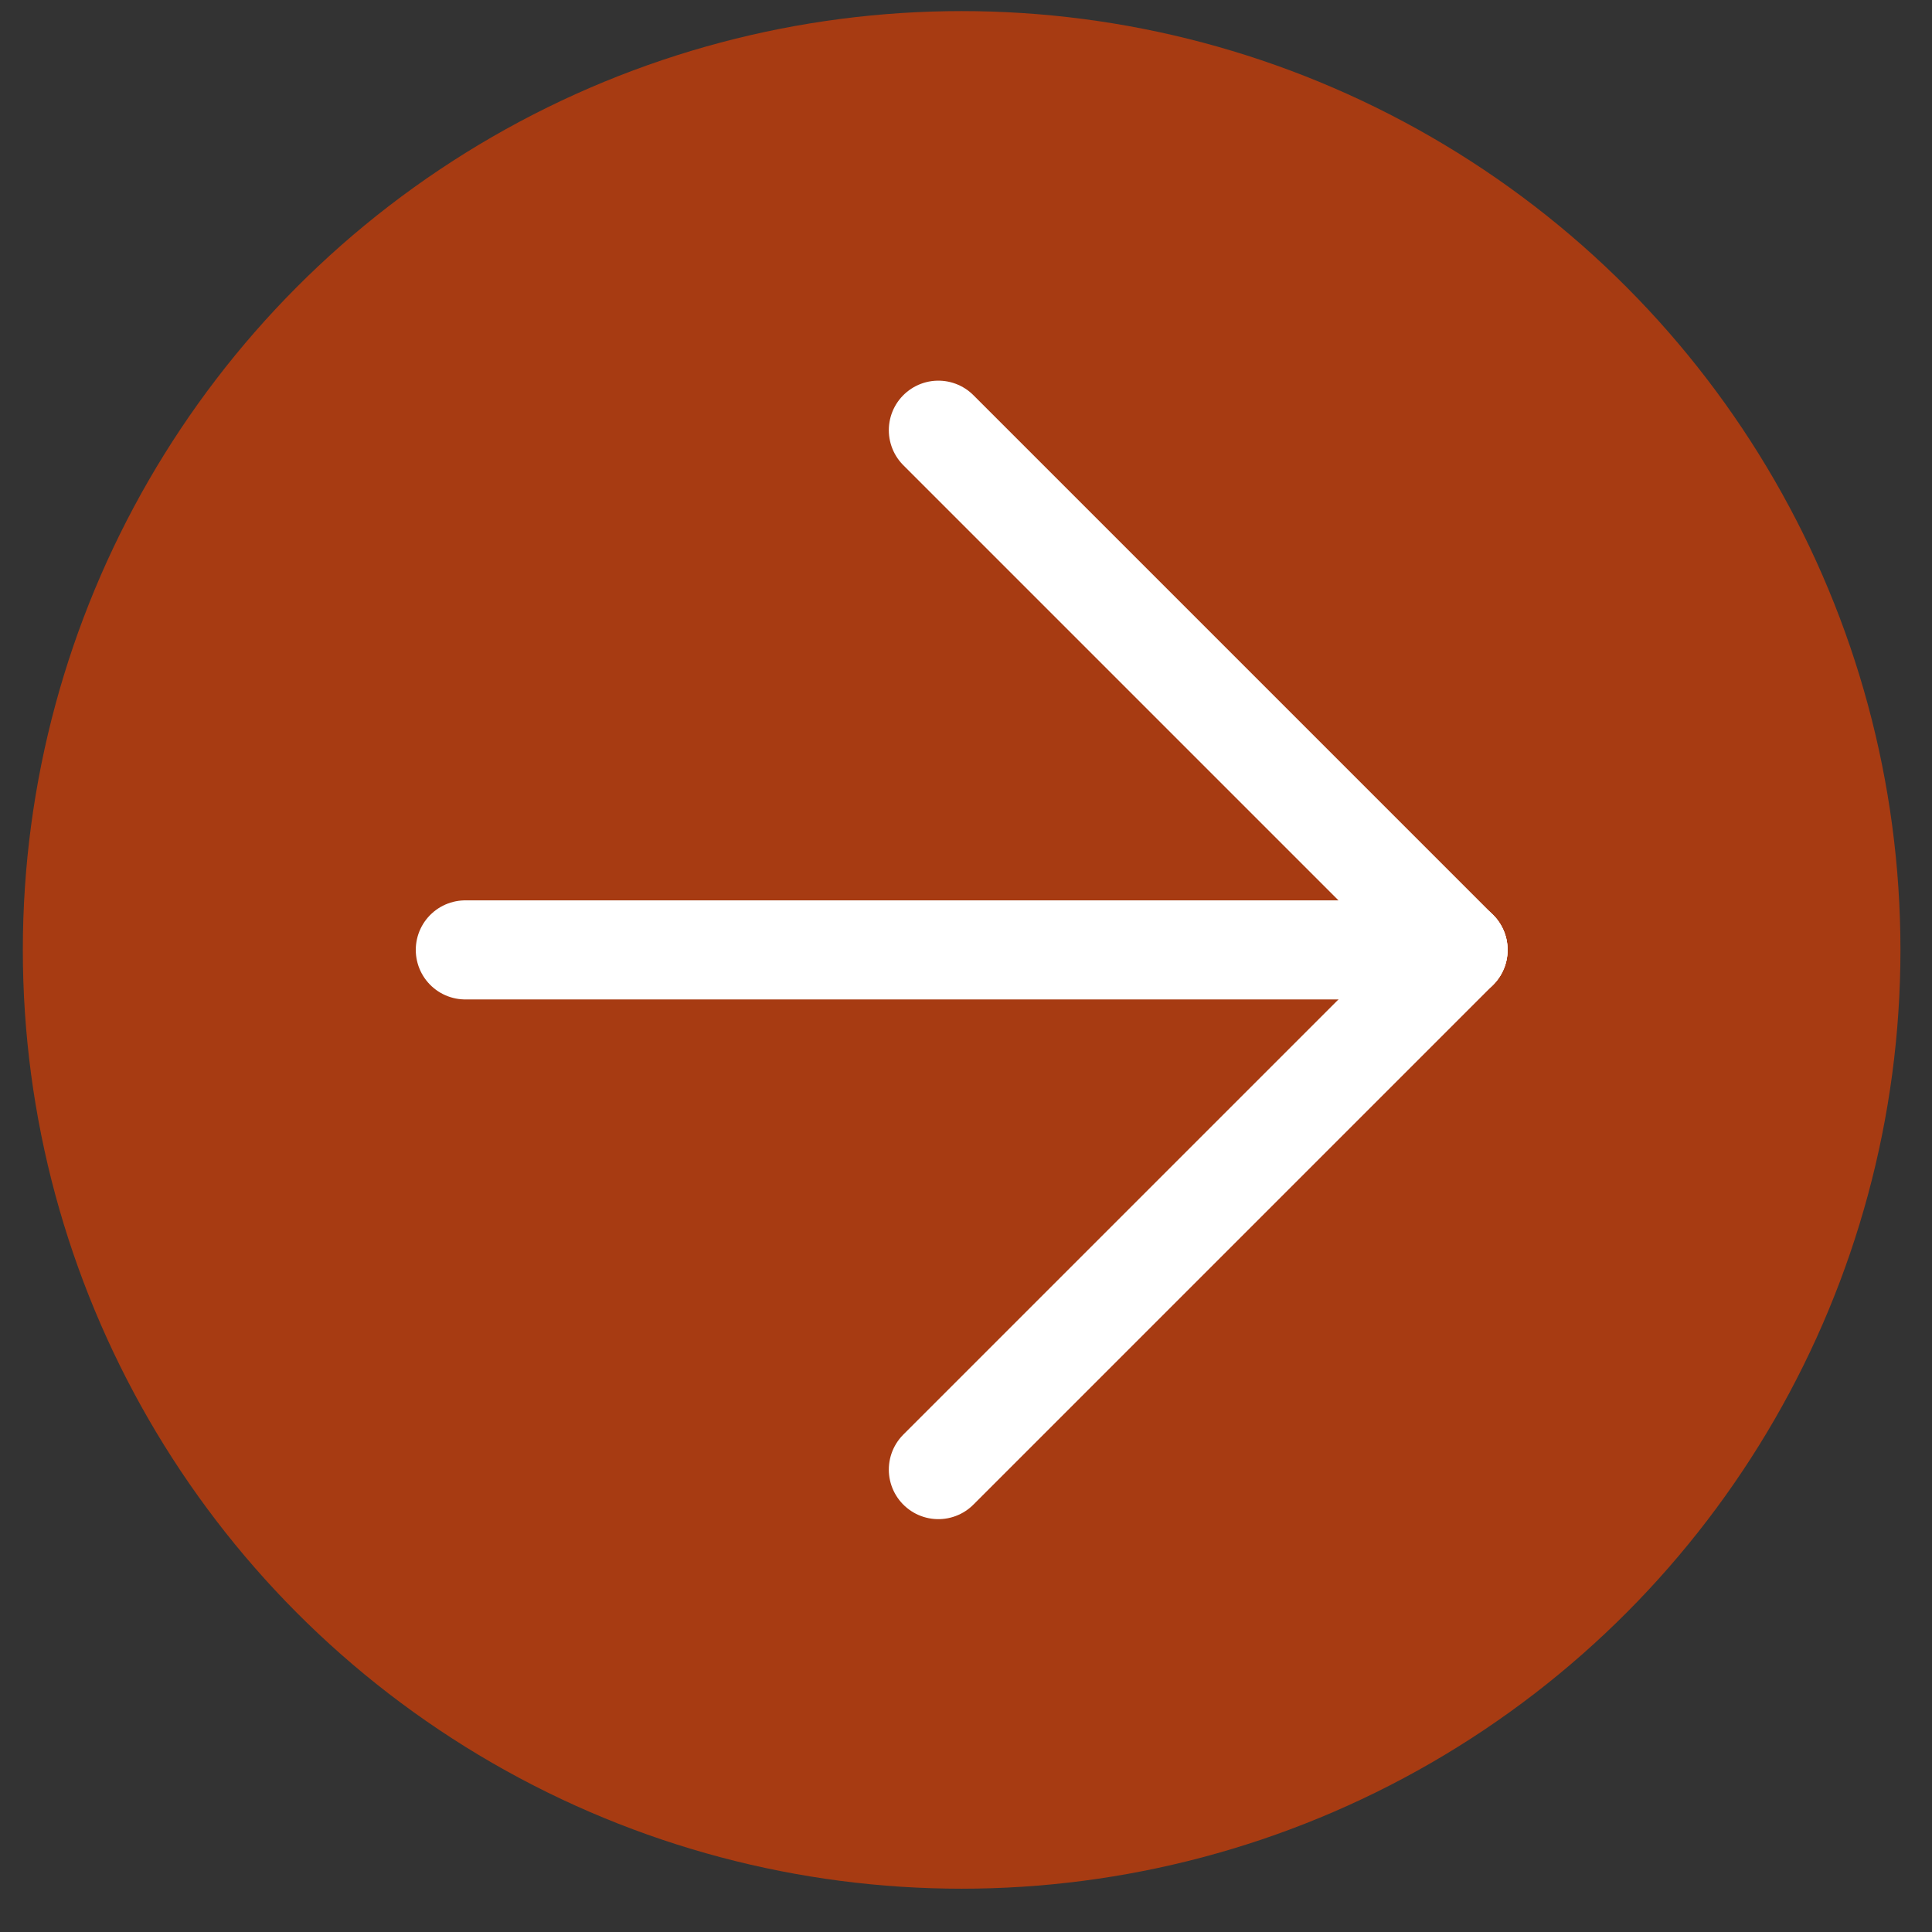
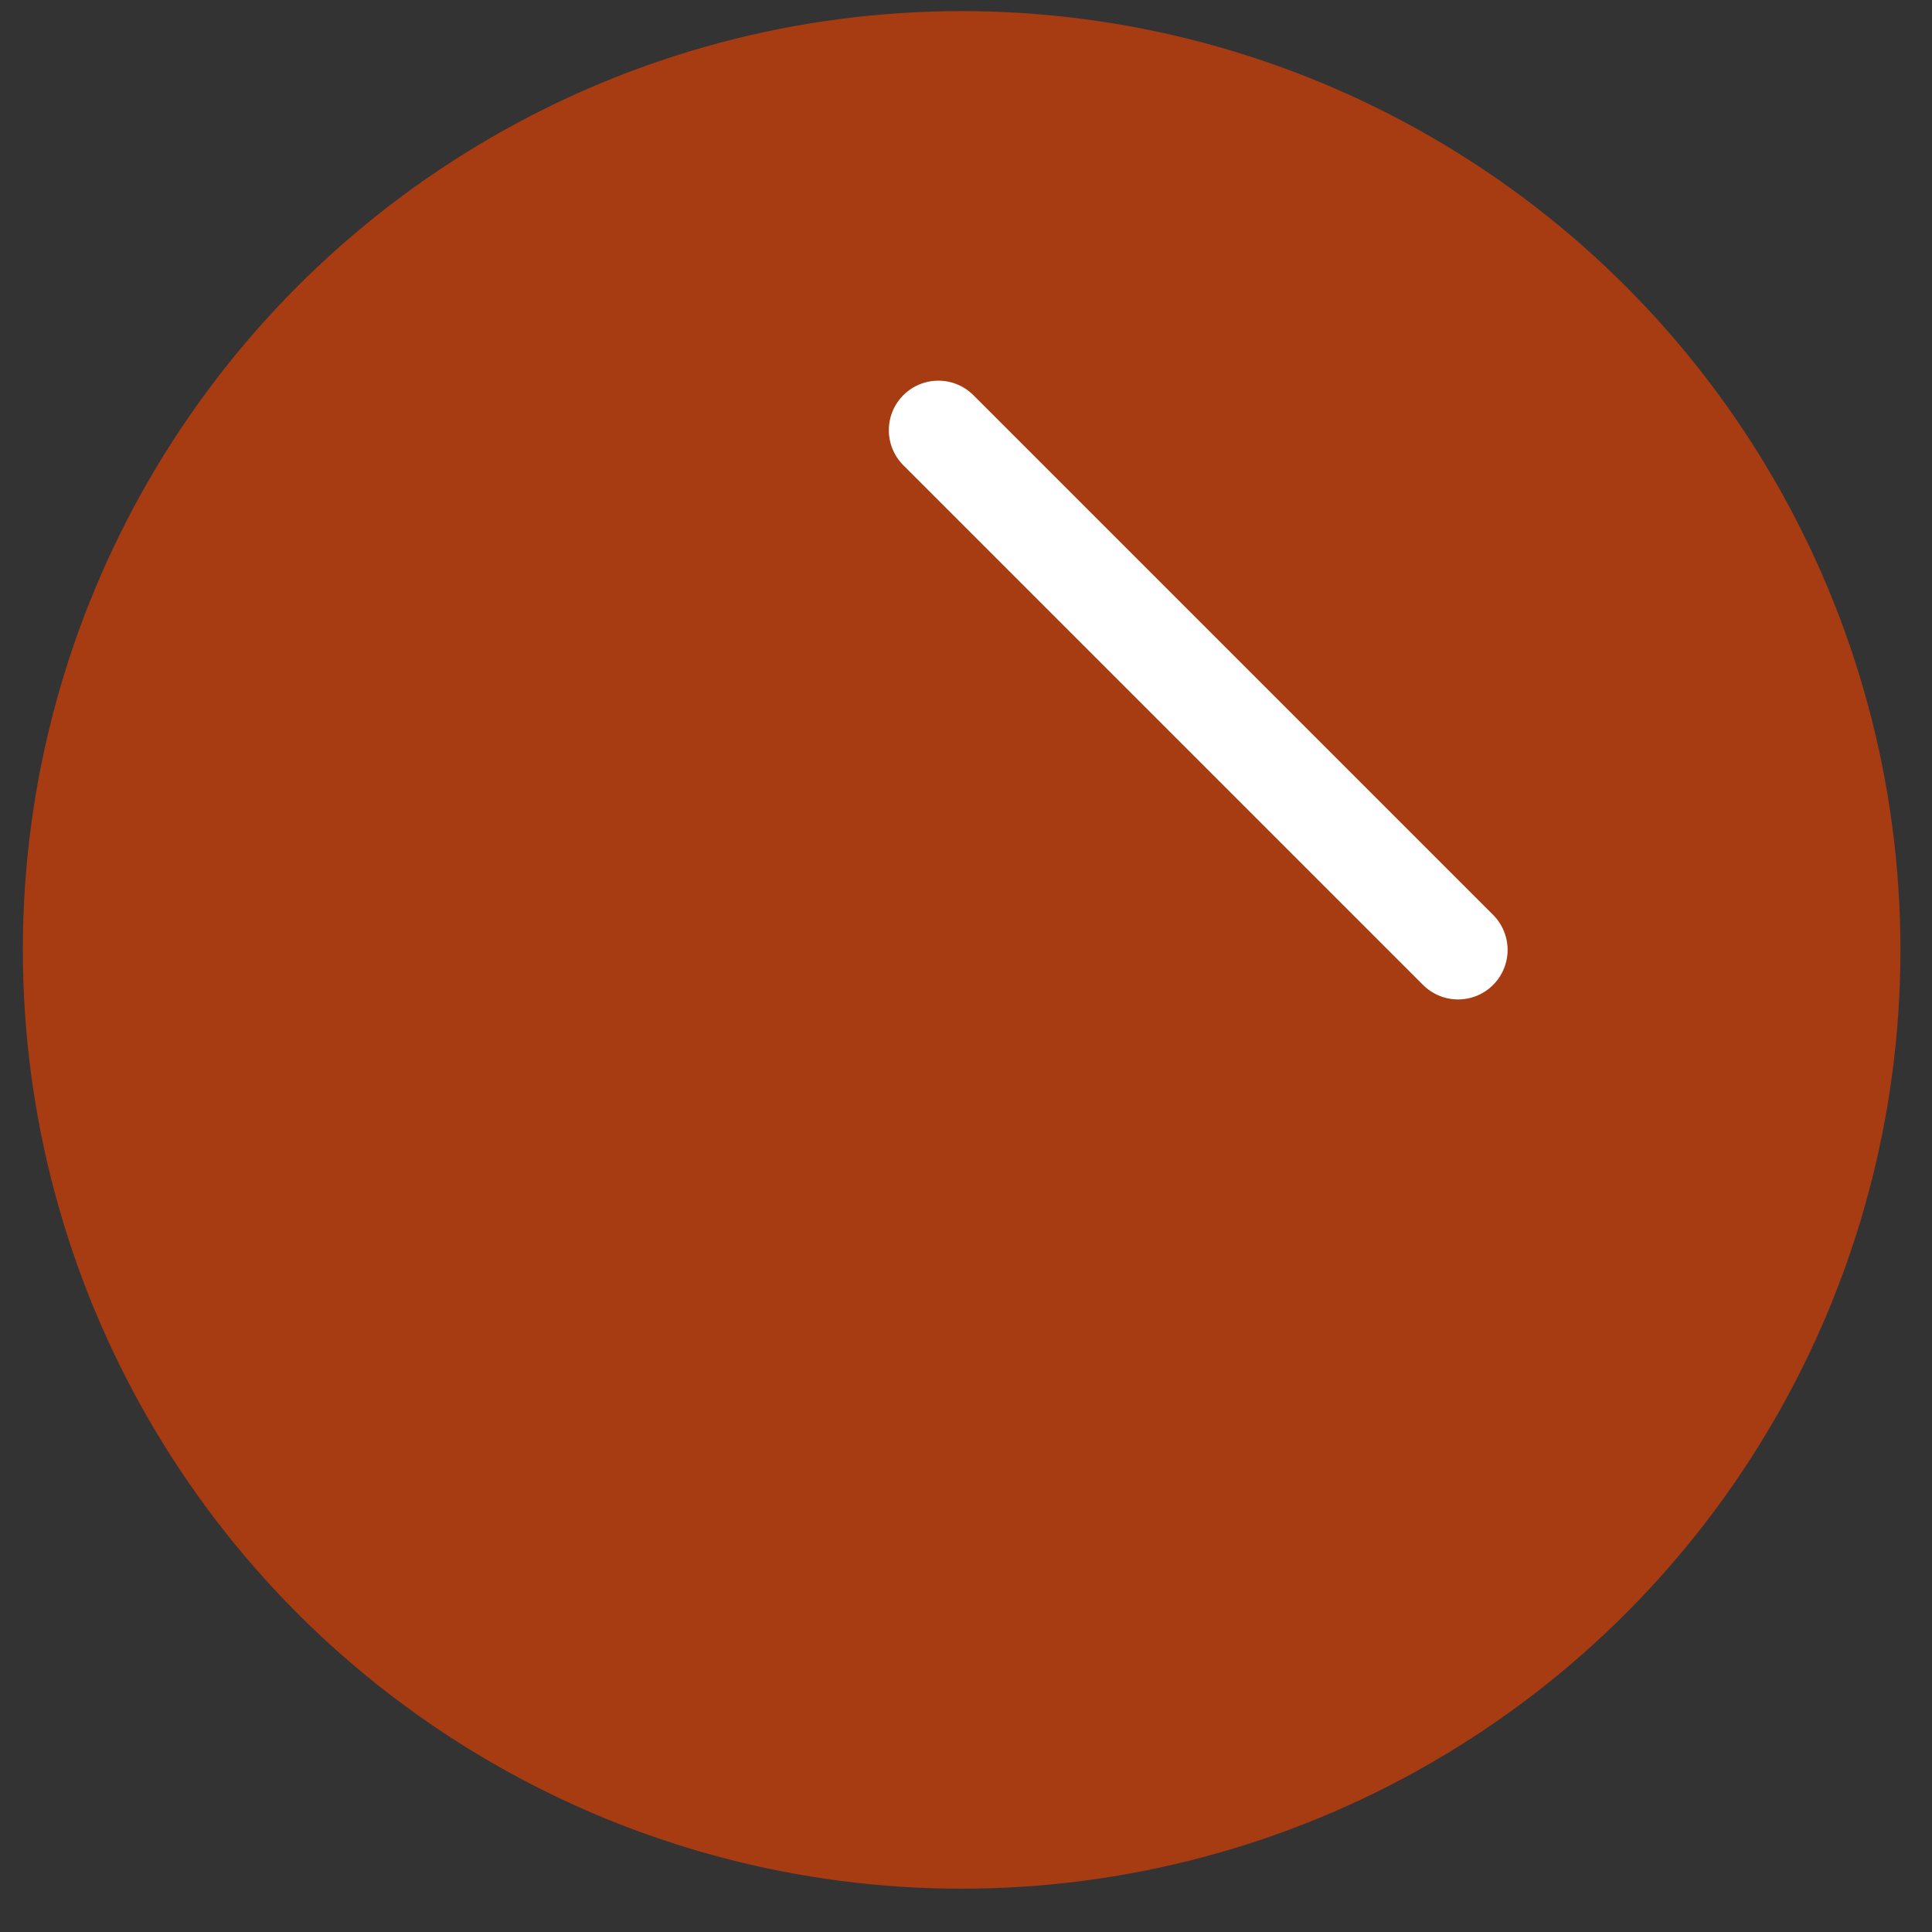
<svg xmlns="http://www.w3.org/2000/svg" width="39" height="39" viewBox="0 0 39 39" fill="none">
  <rect x="0" y="0" width="39" height="39" fill="#333333" stroke="none" />
  <circle cx="19.412" cy="19.175" r="18.951" fill="#A73B12" />
-   <path d="M9.393 19.175L29.433 19.175" stroke="white" stroke-width="2" stroke-linecap="round" />
-   <path d="M18.942 29.666L29.433 19.175" stroke="white" stroke-width="2" stroke-linecap="round" />
  <path d="M18.942 8.684L29.433 19.175" stroke="white" stroke-width="2" stroke-linecap="round" />
</svg>